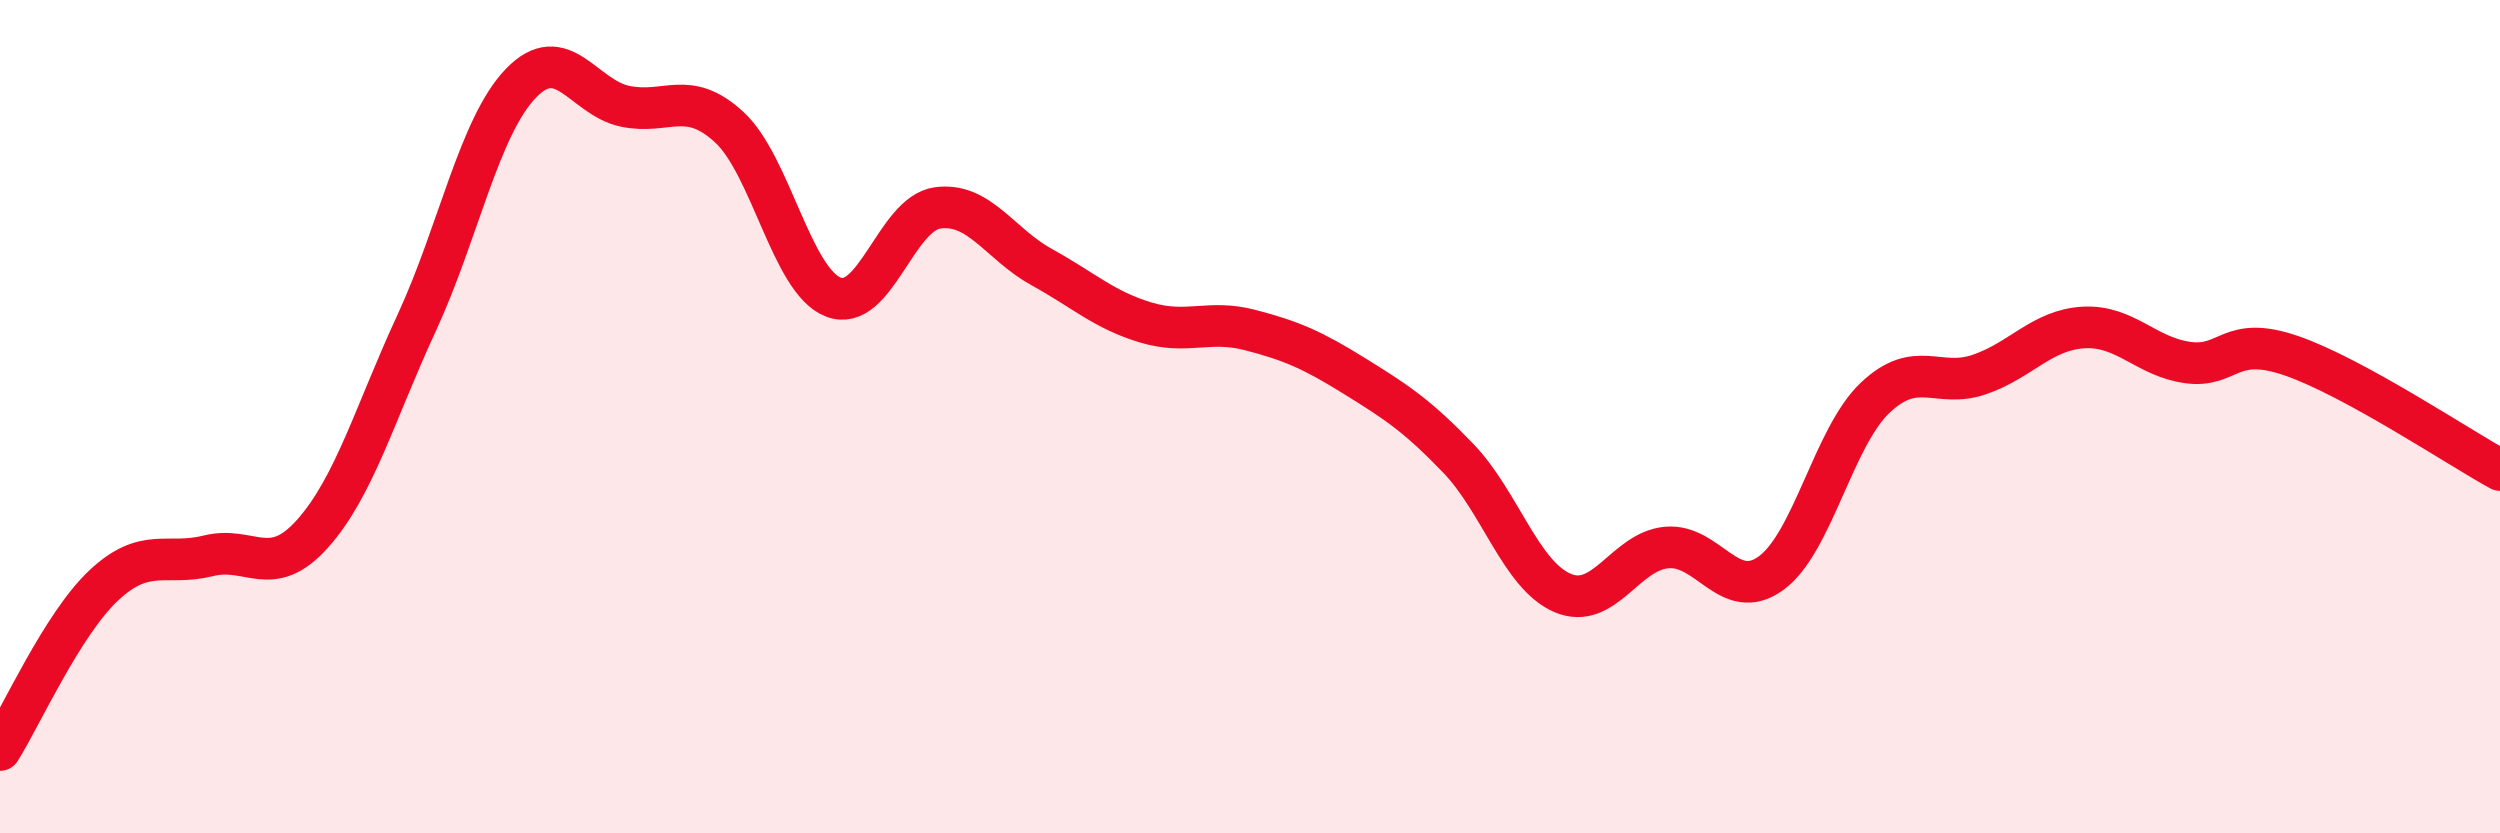
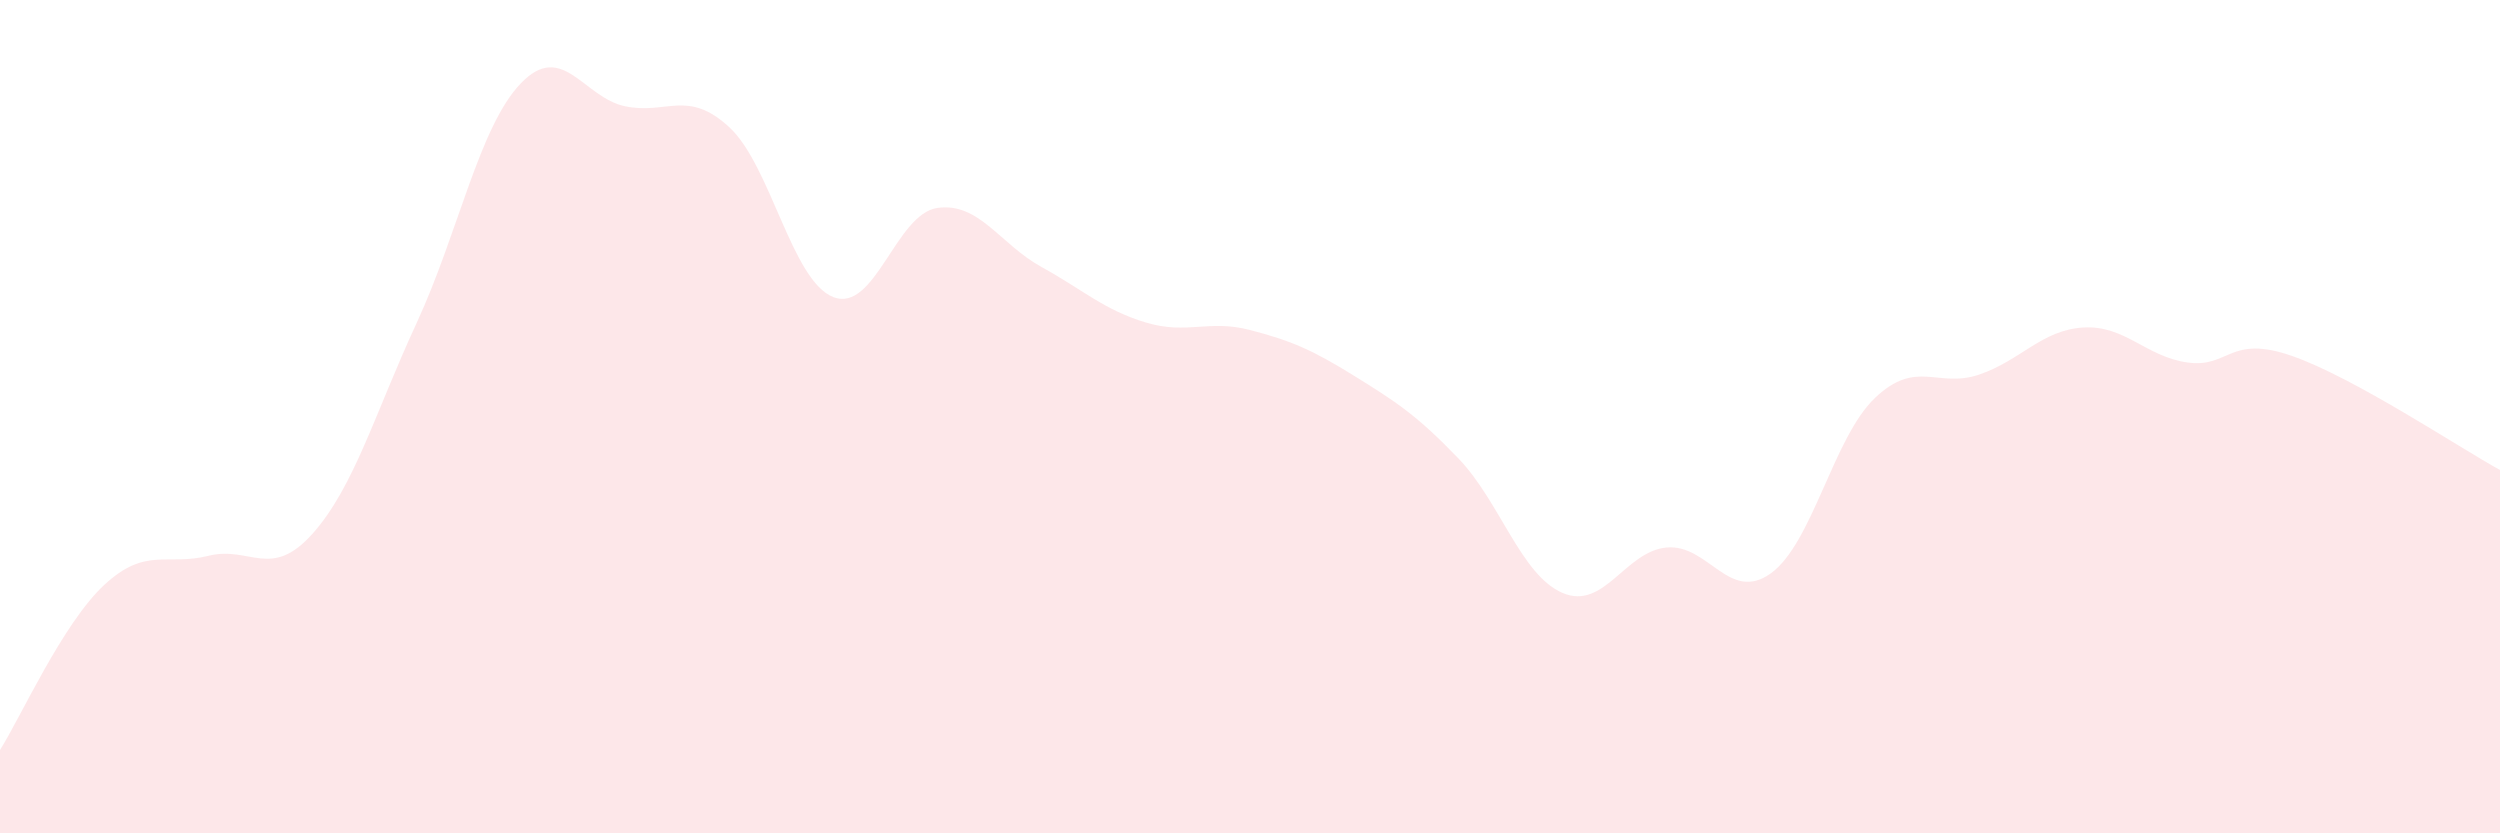
<svg xmlns="http://www.w3.org/2000/svg" width="60" height="20" viewBox="0 0 60 20">
  <path d="M 0,18 C 0.5,17.21 1.5,14.97 2.5,14.04 C 3.5,13.11 4,13.59 5,13.34 C 6,13.09 6.5,13.93 7.5,12.81 C 8.5,11.69 9,9.91 10,7.75 C 11,5.59 11.5,3.04 12.5,2 C 13.5,0.96 14,2.34 15,2.55 C 16,2.76 16.5,2.13 17.5,3.05 C 18.5,3.97 19,6.74 20,7.13 C 21,7.52 21.5,5.13 22.5,4.99 C 23.5,4.85 24,5.86 25,6.41 C 26,6.96 26.5,7.44 27.5,7.74 C 28.5,8.04 29,7.66 30,7.92 C 31,8.18 31.5,8.4 32.5,9.02 C 33.5,9.64 34,9.96 35,11 C 36,12.04 36.5,13.8 37.5,14.23 C 38.5,14.66 39,13.23 40,13.14 C 41,13.05 41.5,14.48 42.5,13.76 C 43.5,13.04 44,10.5 45,9.55 C 46,8.6 46.5,9.33 47.5,8.99 C 48.5,8.65 49,7.92 50,7.86 C 51,7.8 51.5,8.56 52.5,8.7 C 53.5,8.84 53.5,8.02 55,8.54 C 56.5,9.06 59,10.73 60,11.28L60 20L0 20Z" fill="#EB0A25" opacity="0.1" stroke-linecap="round" stroke-linejoin="round" />
-   <path d="M 0,18 C 0.5,17.21 1.5,14.97 2.5,14.04 C 3.5,13.11 4,13.59 5,13.34 C 6,13.09 6.5,13.93 7.5,12.81 C 8.5,11.69 9,9.91 10,7.75 C 11,5.59 11.5,3.04 12.5,2 C 13.5,0.96 14,2.34 15,2.55 C 16,2.76 16.5,2.13 17.5,3.05 C 18.5,3.97 19,6.74 20,7.13 C 21,7.52 21.5,5.13 22.5,4.99 C 23.5,4.85 24,5.86 25,6.41 C 26,6.96 26.5,7.44 27.5,7.74 C 28.5,8.04 29,7.66 30,7.92 C 31,8.18 31.5,8.4 32.5,9.02 C 33.5,9.64 34,9.96 35,11 C 36,12.04 36.5,13.8 37.5,14.23 C 38.5,14.66 39,13.23 40,13.14 C 41,13.05 41.5,14.48 42.5,13.76 C 43.5,13.04 44,10.5 45,9.55 C 46,8.6 46.5,9.33 47.5,8.99 C 48.5,8.65 49,7.92 50,7.86 C 51,7.8 51.5,8.56 52.5,8.7 C 53.5,8.84 53.5,8.02 55,8.54 C 56.5,9.06 59,10.73 60,11.28" stroke="#EB0A25" stroke-width="1" fill="none" stroke-linecap="round" stroke-linejoin="round" />
</svg>